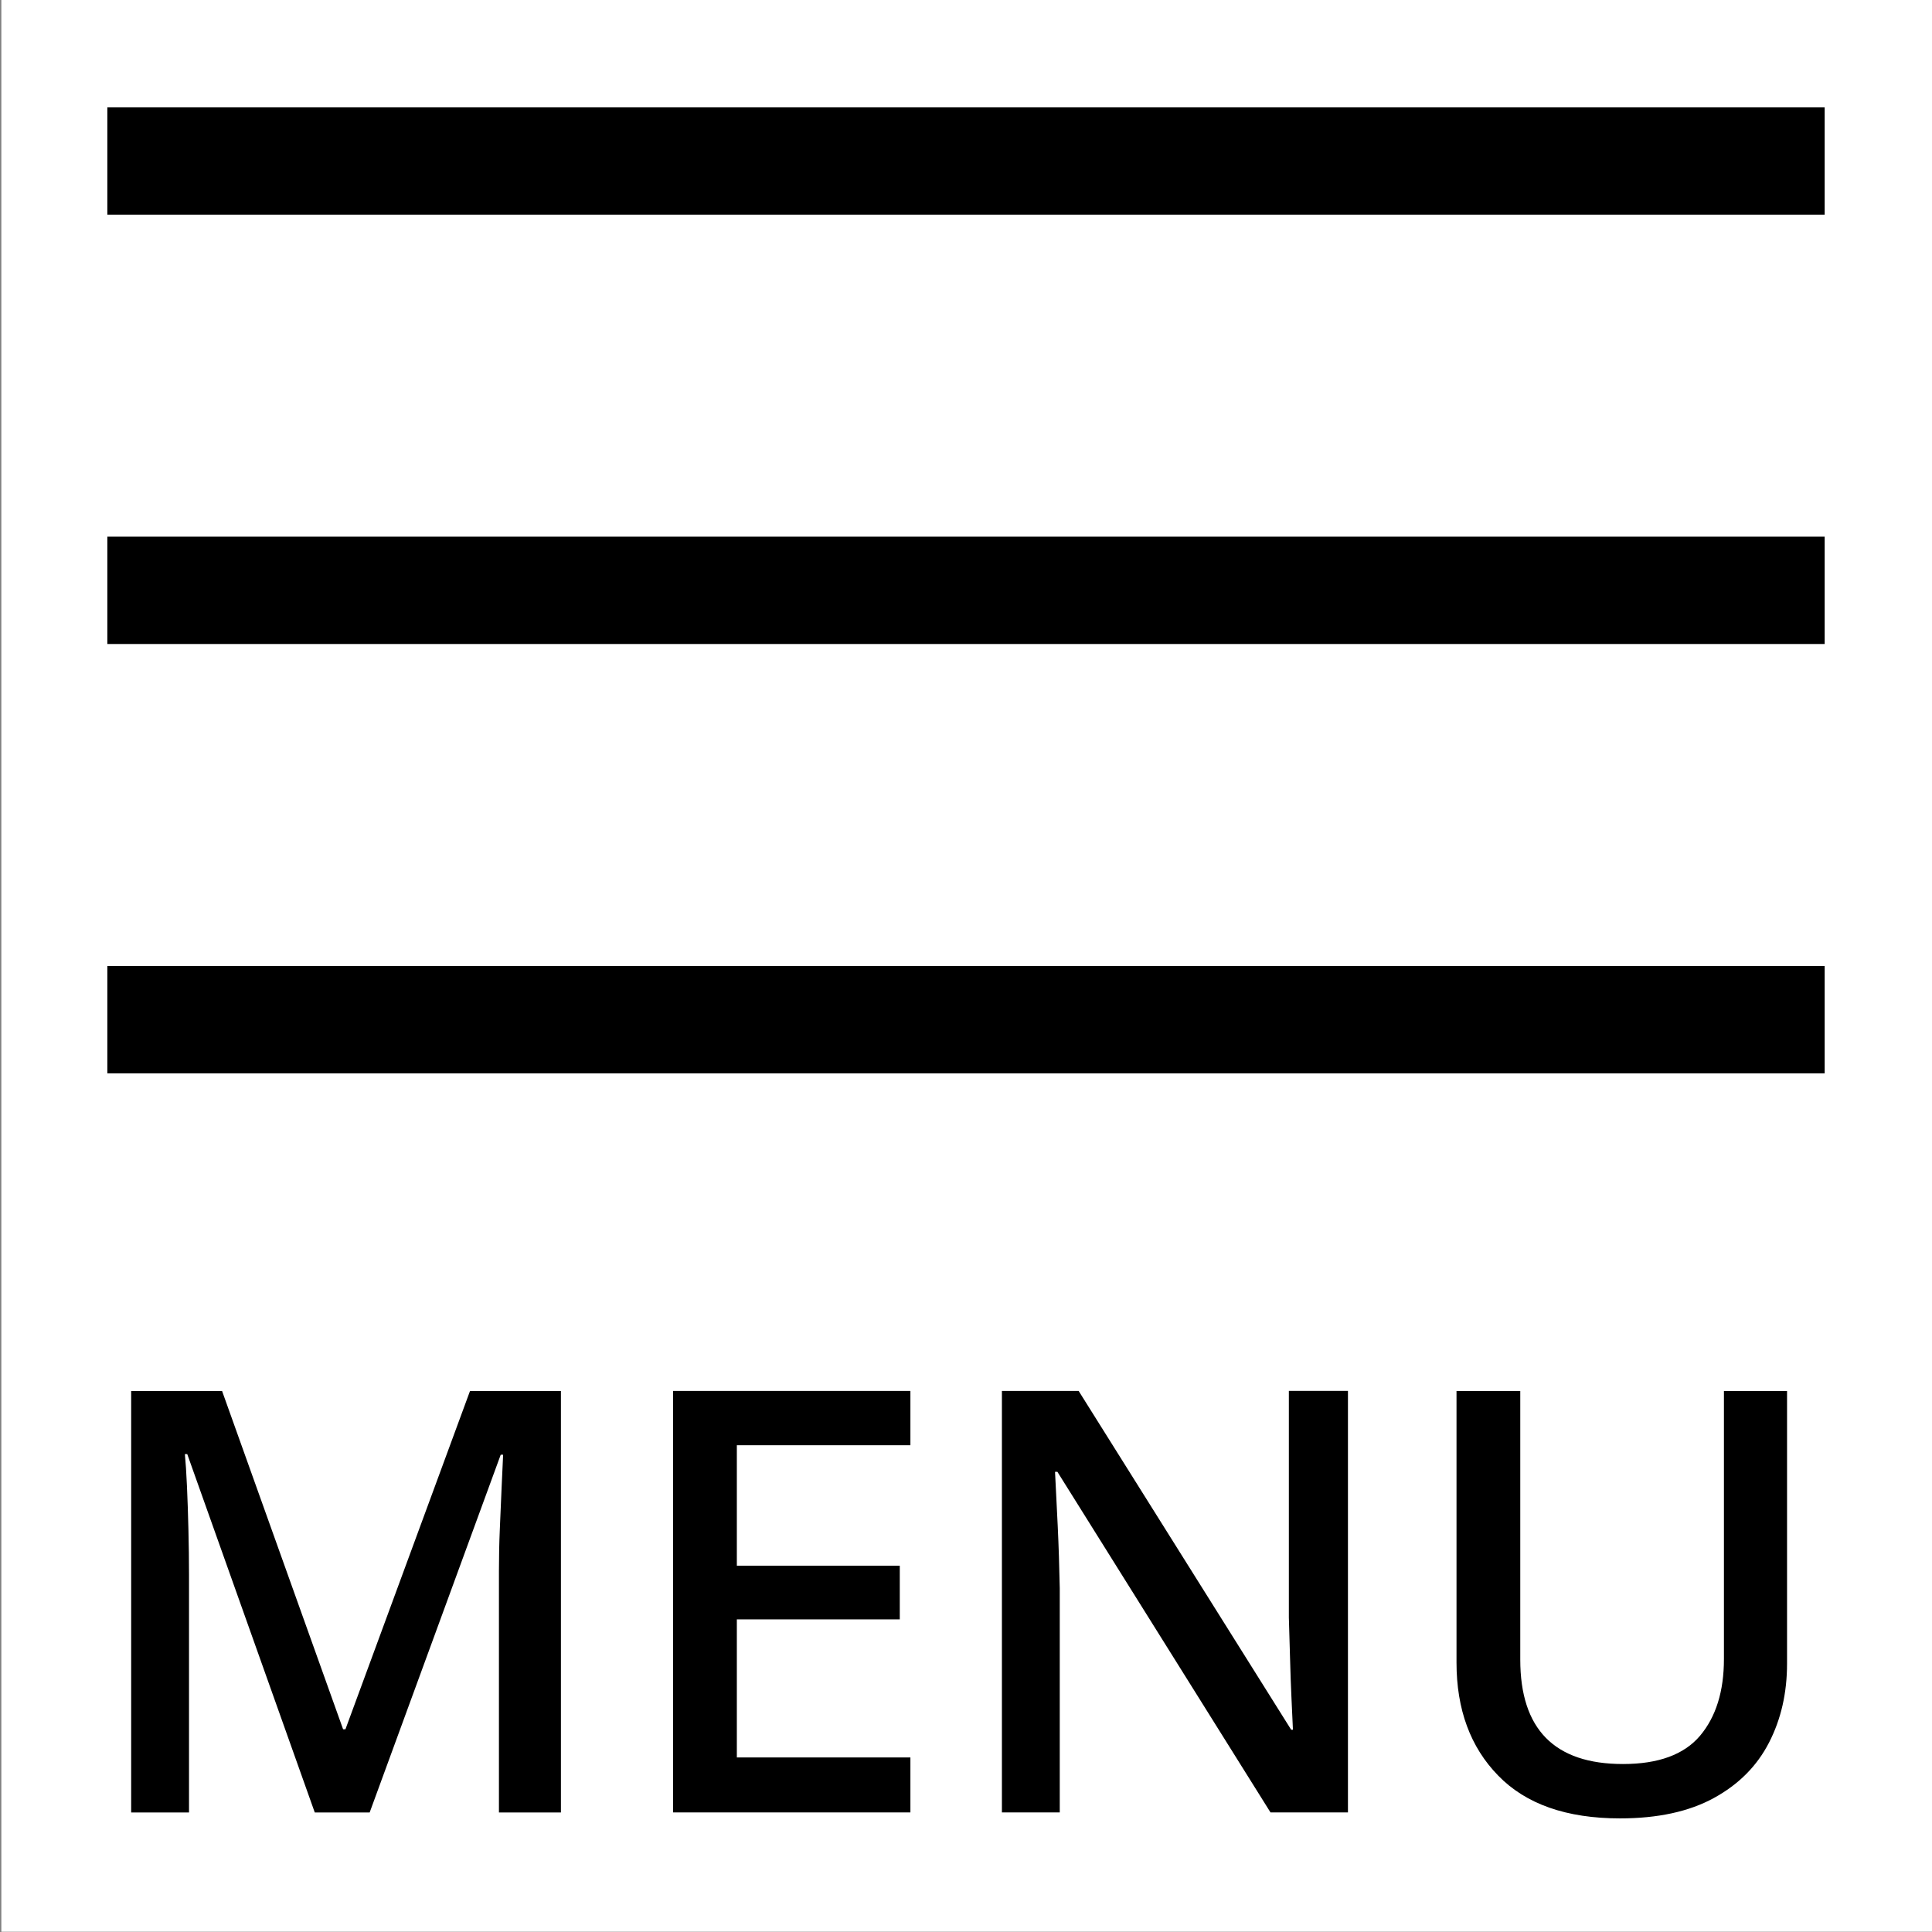
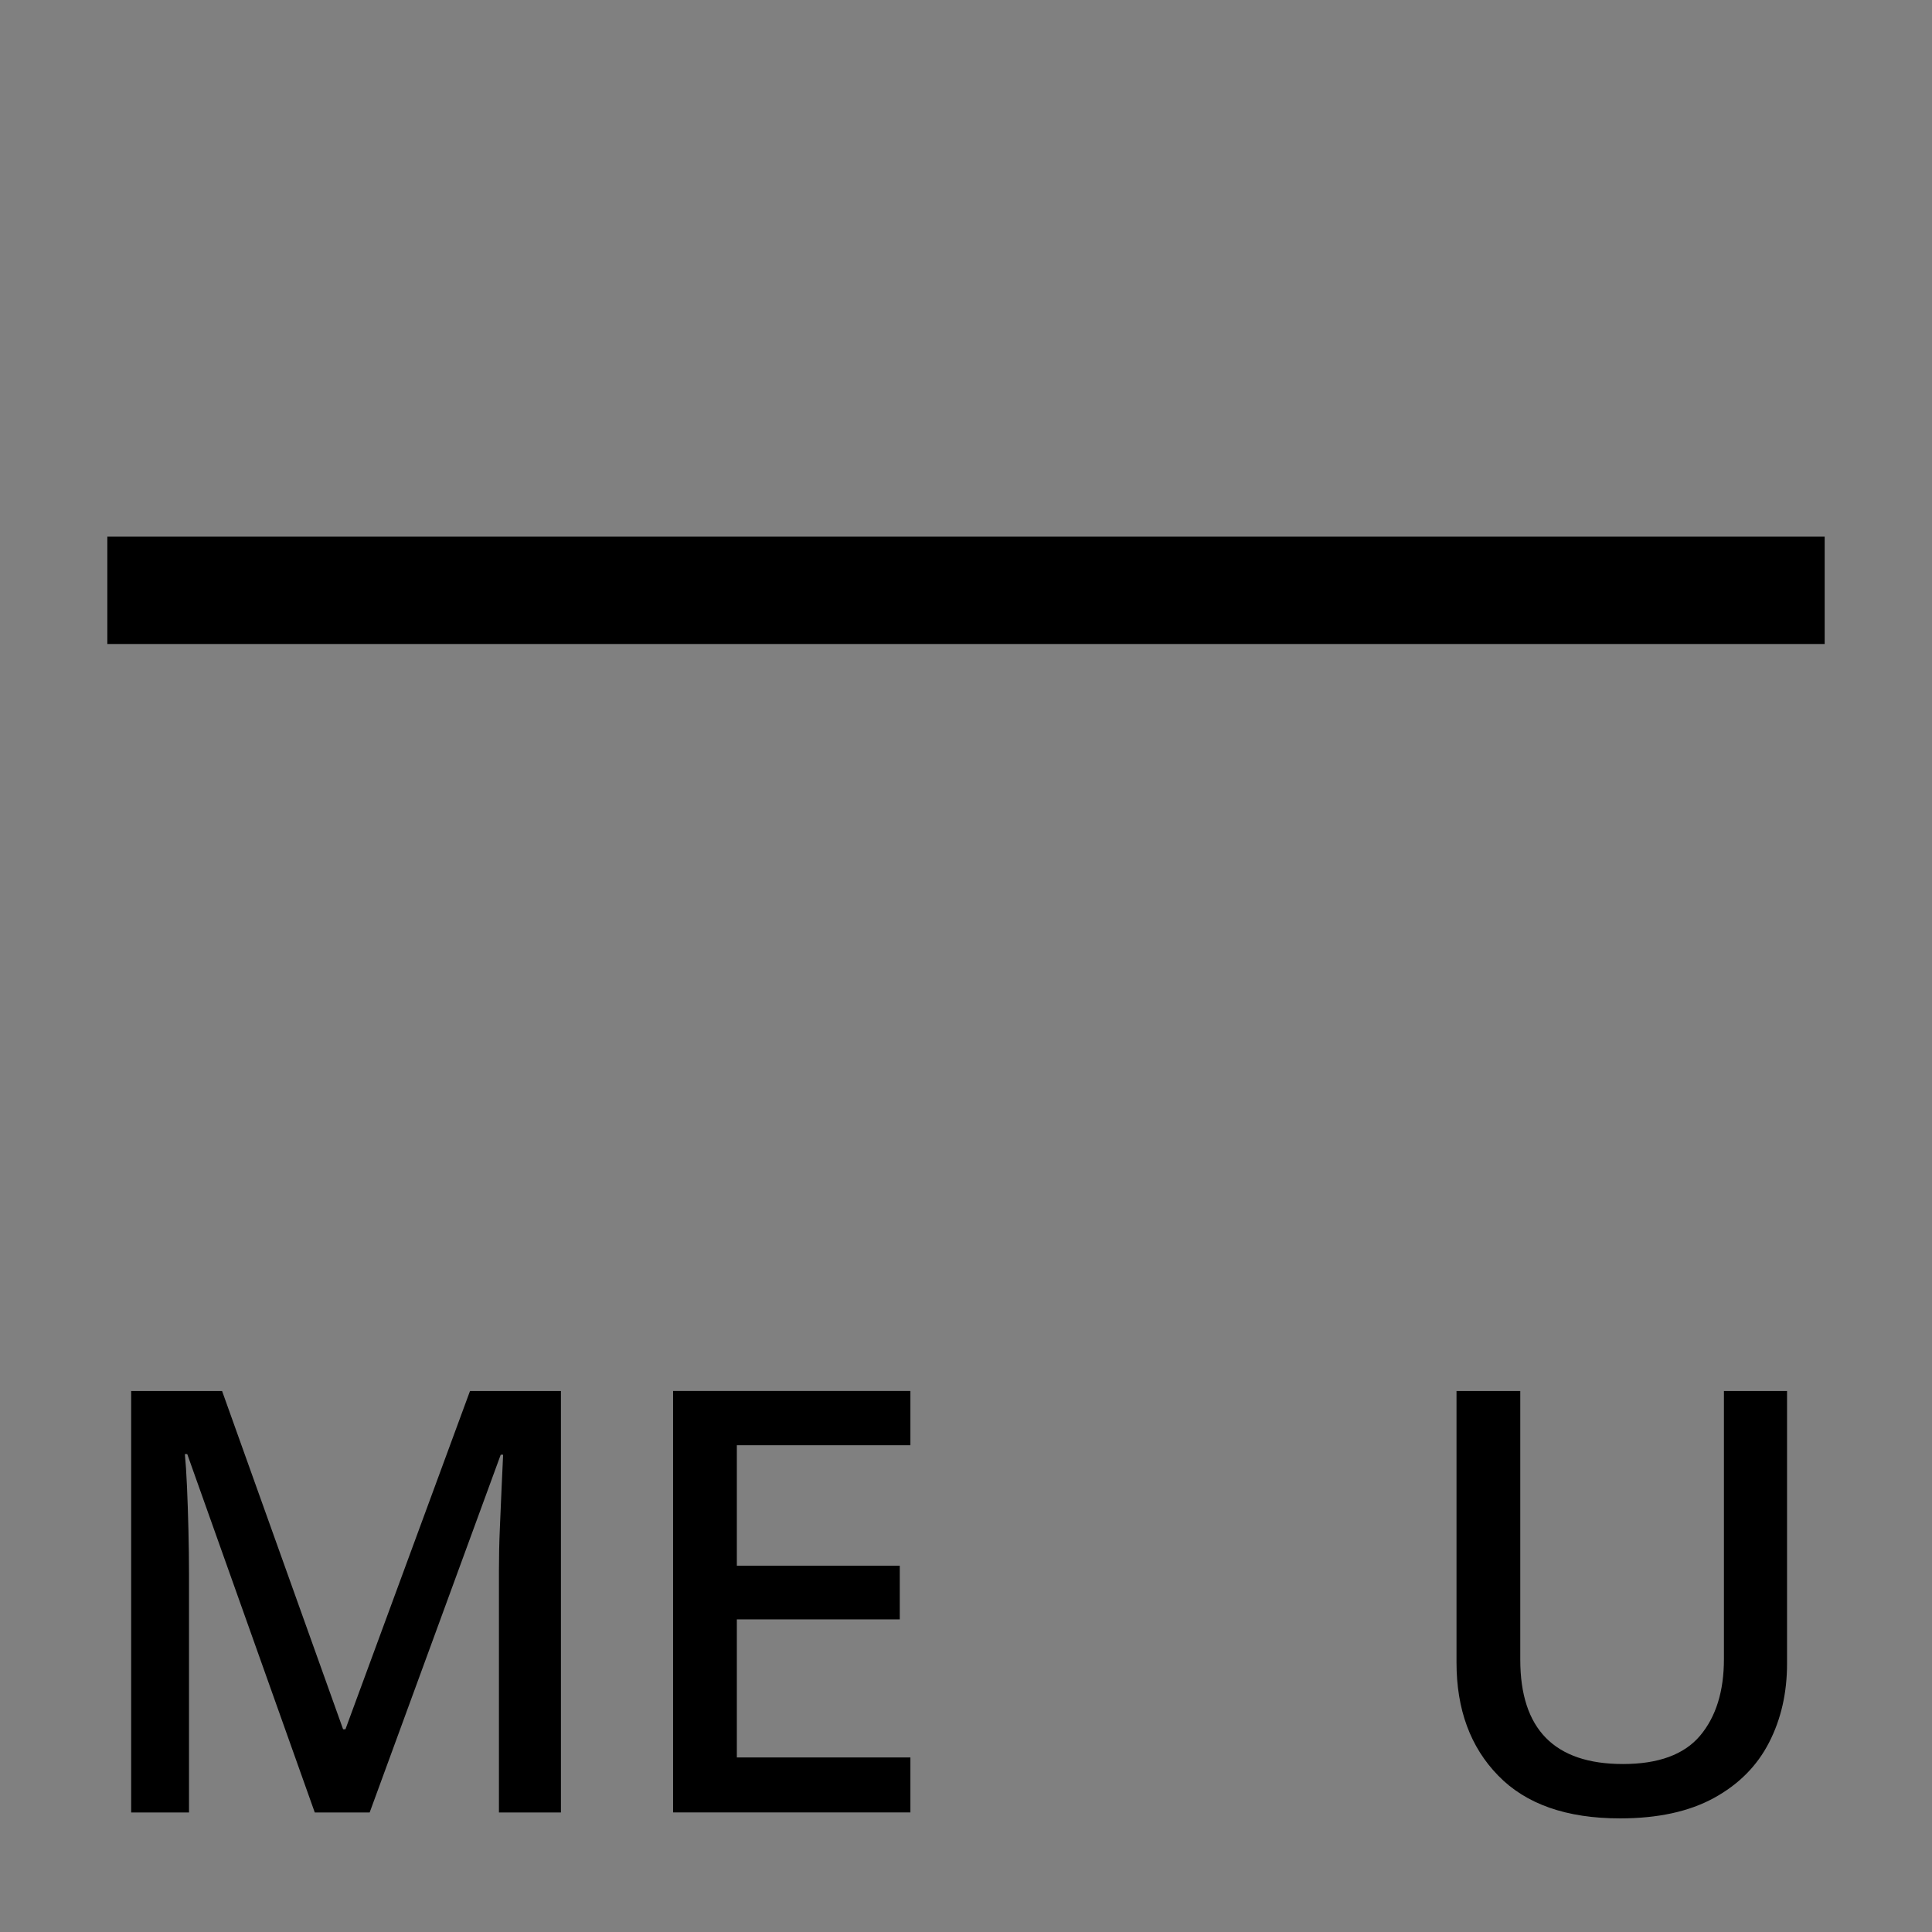
<svg xmlns="http://www.w3.org/2000/svg" version="1.1" id="レイヤー_1" x="0px" y="0px" width="36px" height="36px" viewBox="0 0 36 36" style="enable-background:new 0 0 36 36;" xml:space="preserve">
  <rect x="0" y="0" width="36" height="36" fill="#808080" stroke="none" />
  <style type="text/css">
	.st0{fill:#FFFFFF;}
	.st1{fill:none;stroke:#000000;stroke-width:2;}
	.st2{enable-background:new    ;}
</style>
-   <rect x="0.025" y="-0.005" class="st0" width="36" height="36" />
-   <path id="シェイプ_11_のコピー_3" class="st1" d="M2,3h32" />
  <path id="シェイプ_11_のコピー_8" class="st1" d="M2,11h32" />
-   <path id="シェイプ_11_のコピー_8-2" class="st1" d="M2,19h32" />
  <g class="st2">
    <path d="M5.865,33.772l-2.376-6.677H3.445c0.015,0.153,0.028,0.354,0.039,0.6c0.011,0.245,0.02,0.513,0.027,0.803   s0.011,0.57,0.011,0.842v4.433H2.444v-7.854h1.694l2.255,6.303h0.044l2.321-6.303h1.694v7.854H9.297v-4.499   c0-0.257,0.005-0.521,0.017-0.792c0.011-0.271,0.022-0.528,0.033-0.77s0.021-0.444,0.028-0.605H9.33l-2.442,6.666H5.865V33.772z" />
    <path d="M16.964,33.772h-4.422v-7.854h4.422v1.012H13.73v2.244h3.036v1.001H13.73v2.573h3.234V33.772z" />
-     <path d="M25.115,33.772h-1.441l-3.971-6.347h-0.044c0.015,0.293,0.031,0.629,0.05,1.006c0.018,0.378,0.03,0.765,0.038,1.161v4.18   h-1.078v-7.854h1.43l3.96,6.313h0.033c-0.007-0.154-0.017-0.349-0.027-0.583s-0.021-0.485-0.027-0.754   c-0.008-0.268-0.015-0.519-0.022-0.753v-4.224h1.101v7.855H25.115z" />
    <path d="M33.299,25.919V31c0,0.543-0.111,1.033-0.335,1.469c-0.224,0.437-0.566,0.781-1.028,1.034   c-0.462,0.253-1.045,0.38-1.749,0.38c-0.998,0-1.755-0.266-2.271-0.798c-0.518-0.531-0.776-1.233-0.776-2.106v-5.06h1.188v5.005   c0,1.298,0.638,1.946,1.914,1.946c0.66,0,1.139-0.176,1.436-0.527c0.297-0.353,0.445-0.829,0.445-1.431v-4.993   C32.123,25.919,33.299,25.919,33.299,25.919z" />
  </g>
</svg>